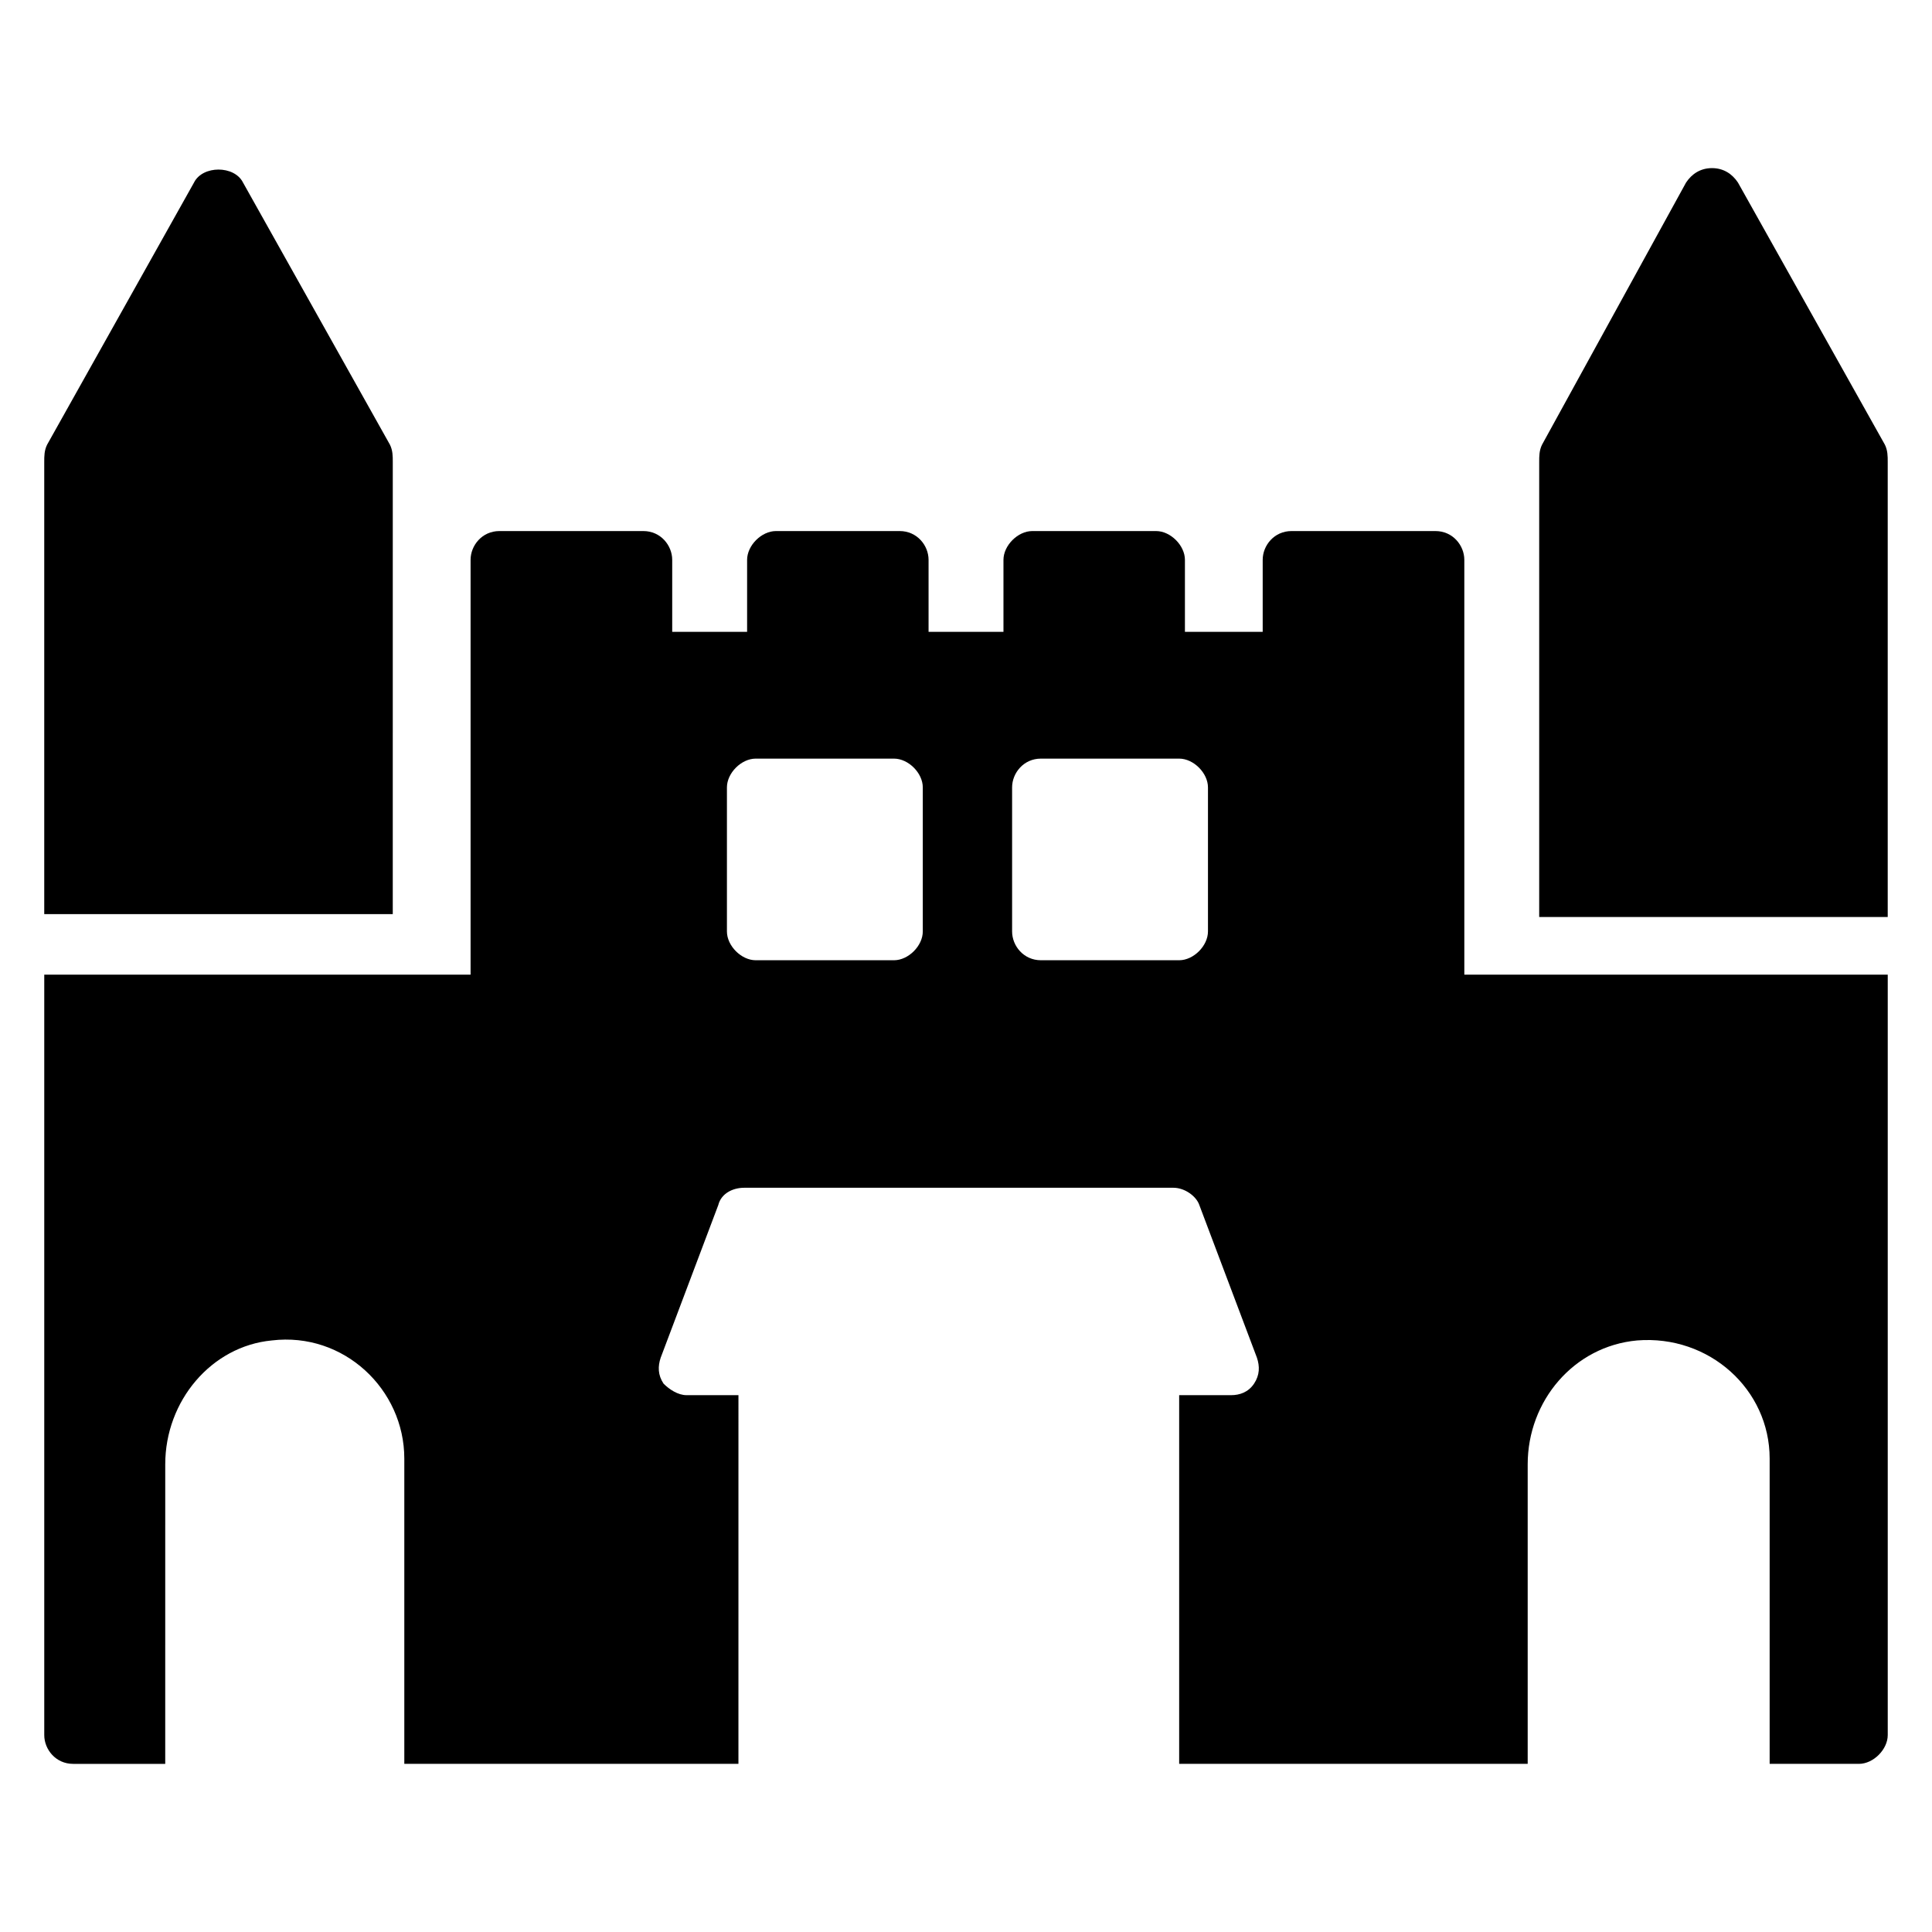
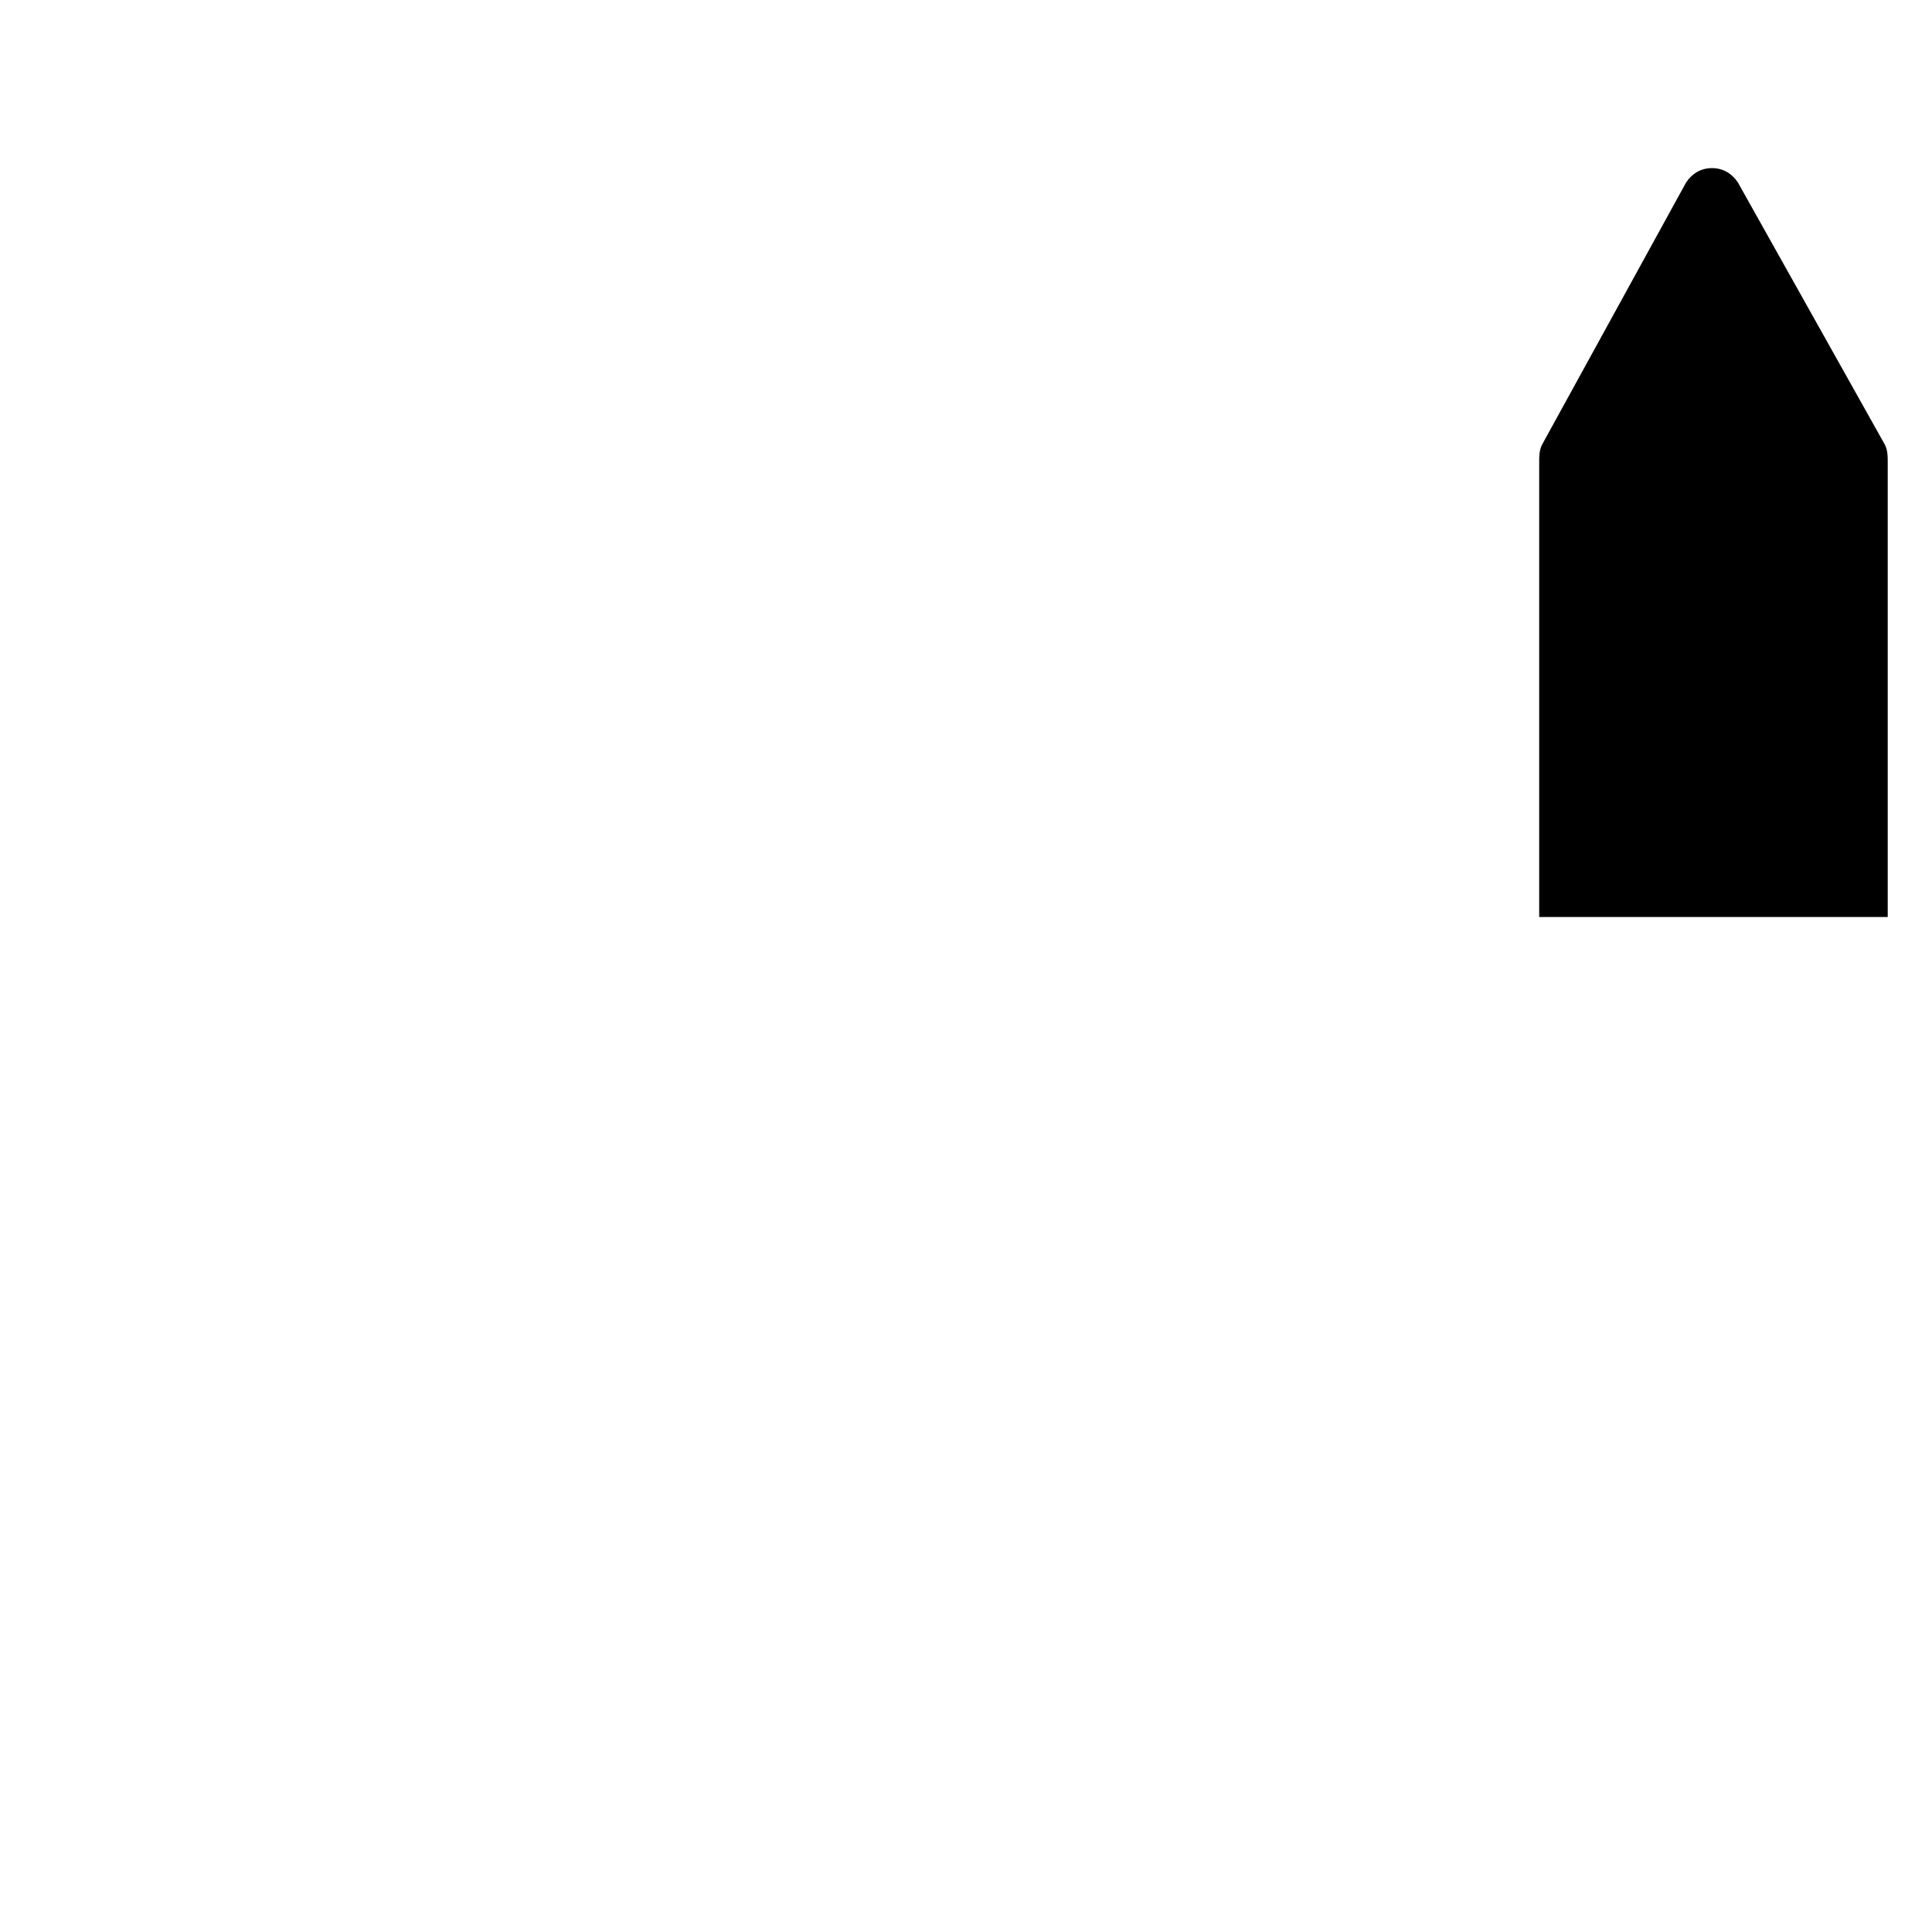
<svg xmlns="http://www.w3.org/2000/svg" fill="#000000" width="800px" height="800px" version="1.1" viewBox="144 144 512 512">
  <g>
    <path d="m604.57 192.37c-1.527-2.289-3.816-3.816-6.871-3.816s-5.344 1.527-6.871 3.816l-38.164 69.465c-0.762 1.527-0.762 3.055-0.762 4.582v0.762 119.84l92.363 0.004v-120.61c0-1.527 0-3.055-0.762-4.582z" />
-     <path d="m195.42 192.37-38.93 69.465c-0.766 1.527-0.766 3.055-0.766 4.582v119.84h92.363l0.004-119.84c0-1.527 0-3.055-0.762-4.582l-38.934-69.465c-2.289-4.578-10.688-4.578-12.977 0z" />
-     <path d="m532.06 292.37c0-3.816-3.055-7.633-7.633-7.633h-38.168c-4.582 0-7.633 3.816-7.633 7.633v19.082h-20.609v-19.082c0-3.816-3.816-7.633-7.633-7.633h-32.824c-3.816 0-7.633 3.816-7.633 7.633v19.082h-19.848v-19.082c0-3.816-3.055-7.633-7.633-7.633h-32.824c-3.816 0-7.633 3.816-7.633 7.633v19.082h-19.848v-19.082c0-3.816-3.055-7.633-7.633-7.633h-38.168c-4.582 0-7.633 3.816-7.633 7.633v109.92h-112.98v201.52c0 3.816 3.055 7.633 7.633 7.633h24.426l0.004-79.387c0-16.793 12.215-31.297 28.242-32.824 19.082-2.289 35.113 12.977 35.113 31.297v80.914h88.547l0.004-97.707h-13.742c-2.289 0-4.582-1.527-6.106-3.055-1.527-2.289-1.527-4.582-0.762-6.871l15.266-40.457c0.762-3.055 3.816-4.582 6.871-4.582h113.74c3.055 0 6.106 2.289 6.871 4.582l15.266 40.457c0.762 2.289 0.762 4.582-0.762 6.871-1.527 2.289-3.816 3.055-6.106 3.055h-13.742v97.707h92.363v-79.387c0-16.793 12.215-31.297 29.008-32.824 19.082-1.527 35.113 12.977 35.113 31.297v80.914h23.664c3.816 0 7.633-3.816 7.633-7.633v-201.52h-112.21zm-143.51 98.473c0 3.816-3.816 7.633-7.633 7.633h-36.641c-3.816 0-7.633-3.816-7.633-7.633v-38.168c0-3.816 3.816-7.633 7.633-7.633h36.641c3.816 0 7.633 3.816 7.633 7.633zm75.574 0c0 3.816-3.816 7.633-7.633 7.633h-36.641c-4.582 0-7.633-3.816-7.633-7.633v-38.168c0-3.816 3.055-7.633 7.633-7.633h36.641c3.816 0 7.633 3.816 7.633 7.633z" />
  </g>
</svg>